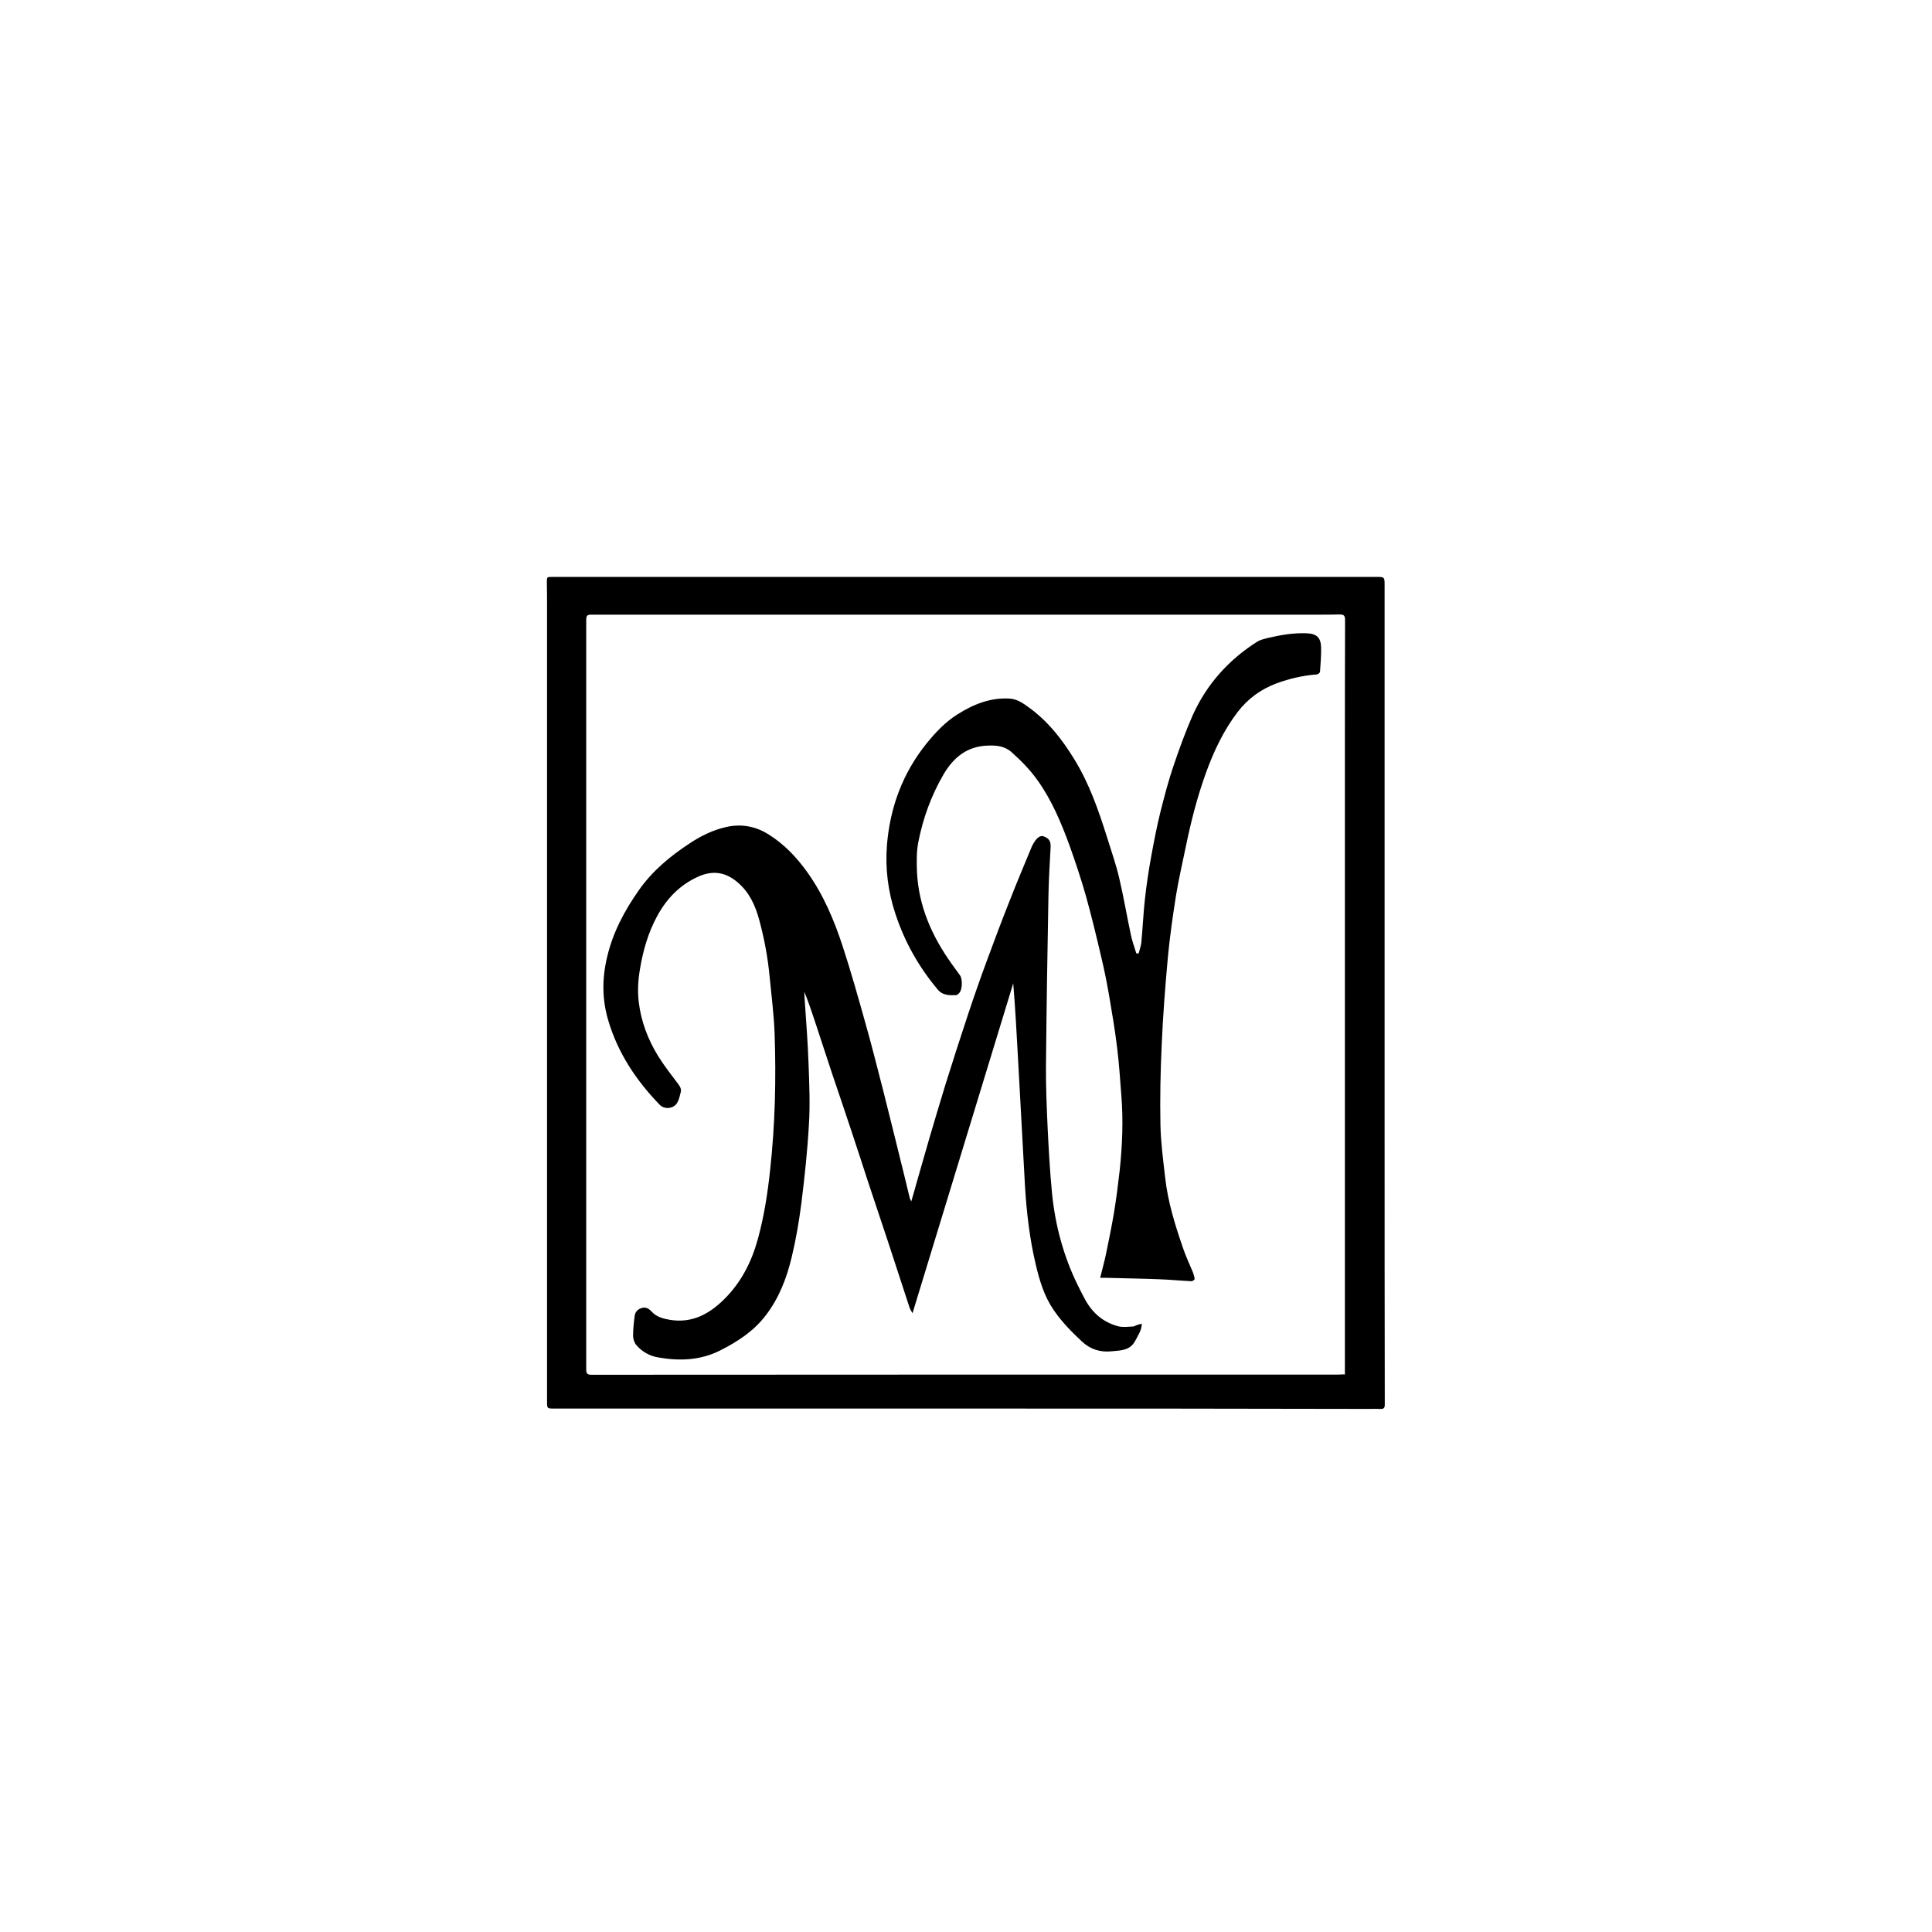
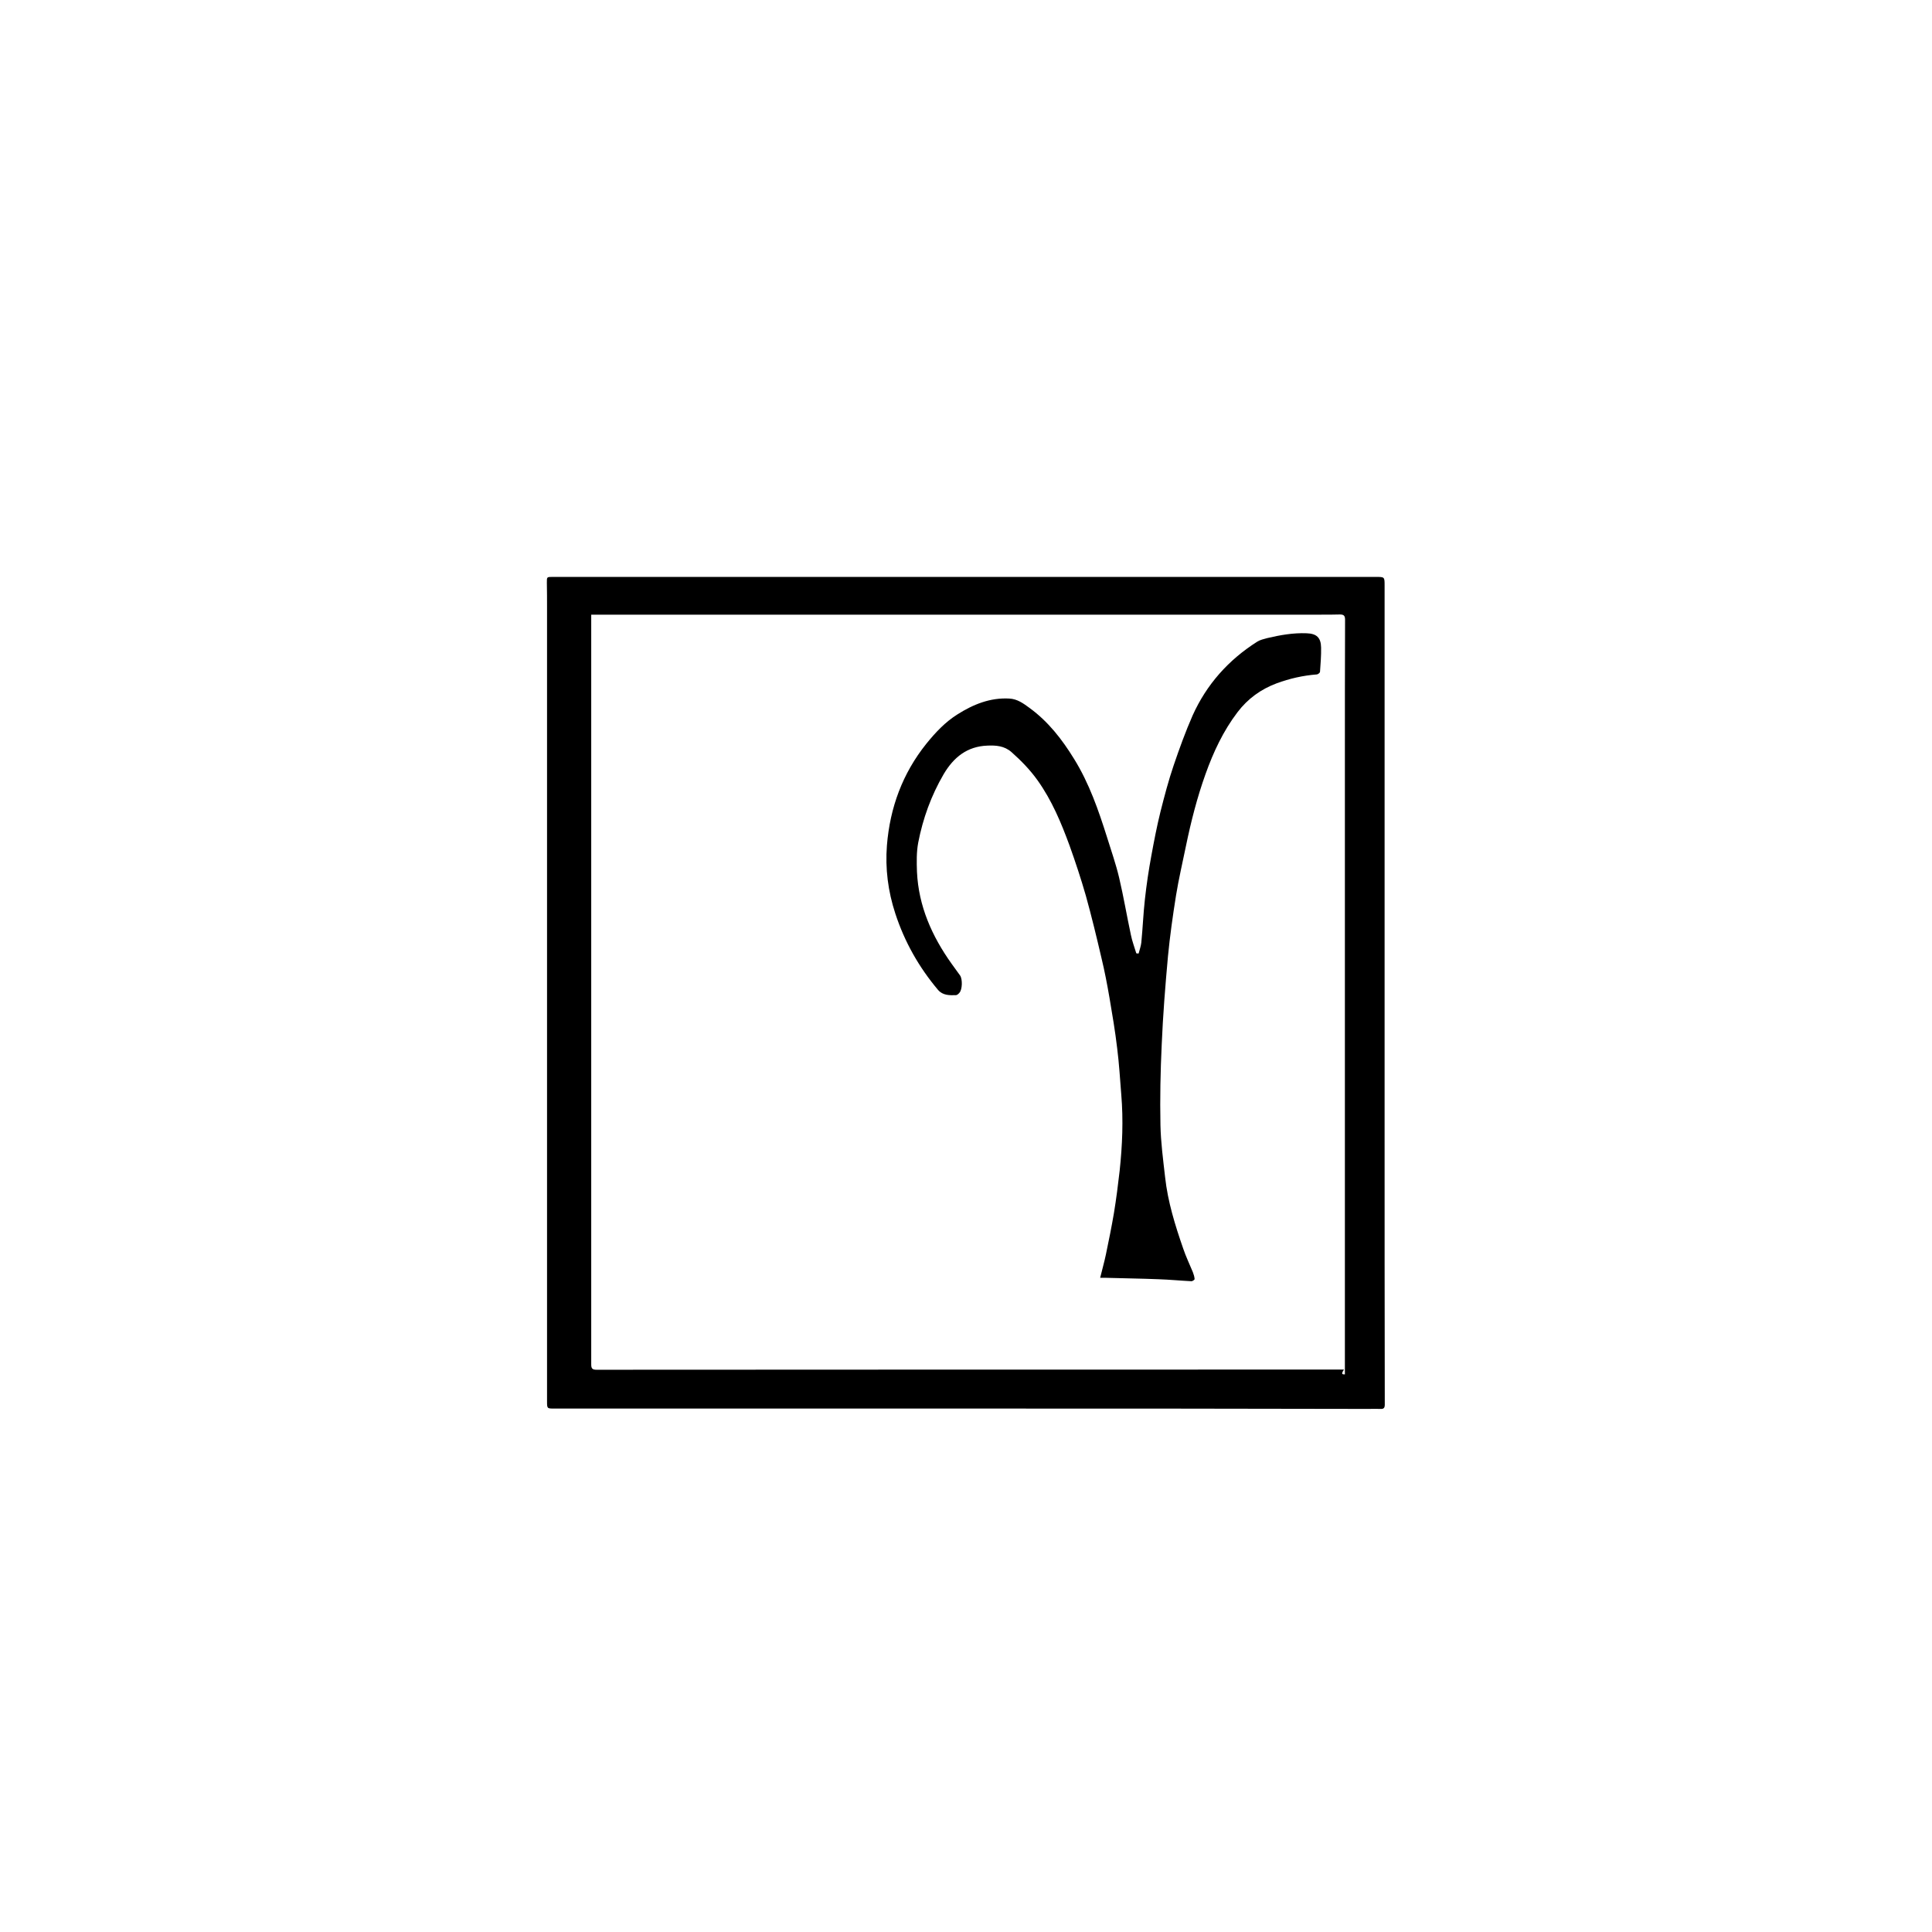
<svg xmlns="http://www.w3.org/2000/svg" version="1.1" id="Layer_1" x="0px" y="0px" viewBox="0 0 1080 1080" style="enable-background:new 0 0 1080 1080;" xml:space="preserve">
  <g>
-     <path d="M539.8,787.4c-76.6,0-153.3,0-229.9,0c-4.1,0-4.1,0-4.1-4.1c0-28.8,0-57.6,0-86.5c0-27.3,0-54.6,0-81.9   c0-51.9,0-103.8,0-155.7c0-39.8,0-79.6,0-119.4c0-4.7,0-9.4-0.1-14c0-3.3-0.1-3.3,3.2-3.3c32.4,0,64.8,0,97.1,0   c121,0,242.1,0,363.1,0c4.9,0,4.9,0,4.9,4.8c0,100.7,0,201.4,0,302.1c0,51.9,0,103.8,0.1,155.8c0,1.8-0.6,2.5-2.3,2.4   c-2.3-0.1-4.7,0-7,0C689.8,787.4,614.8,787.4,539.8,787.4z M751.8,768.3c0-1.7,0-2.9,0-4.1c0-60.5,0-120.9,0-181.4   c0-52.8,0-105.6,0-158.4c0-26,0-52,0.1-78c0-2.3-0.8-2.9-2.9-2.9c-3.5,0.1-6.9,0.1-10.4,0.1c-136,0-272.1,0-408.1,0   c-2.2,0-2.8,0.6-2.8,2.8c0,55.6,0,111.3,0,166.9c0,42.6,0,85.3,0,127.9c0,41.4,0,82.8,0,124.3c0,2.3,0.6,3,3,3   c139.3-0.1,278.5-0.1,417.8-0.1C749.4,768.3,750.5,768.3,751.8,768.3z" />
-     <path d="M638.3,740c-0.2,3.9-2.2,6.6-3.7,9.5c-2.9,5.6-8.4,5.4-13.4,5.9c-6.2,0.6-11.7-1.1-16.4-5.5c-5.8-5.4-11.3-11-15.8-17.6   c-5.3-7.7-7.9-16.5-10-25.4c-3.4-14.3-5.1-28.9-6-43.5c-1.3-23.8-2.6-47.5-3.9-71.3c-0.8-14.1-1.5-28.2-2.7-42.4   c-18.7,61.2-37.4,122.4-56.3,184.4c-0.8-1.5-1.4-2.3-1.7-3.3c-4-12.2-8-24.5-12-36.7c-3.7-11.2-7.5-22.4-11.2-33.6   c-2.8-8.5-5.5-17.1-8.4-25.7c-3.8-11.5-7.7-23-11.6-34.5c-3.4-10.2-6.7-20.5-10.1-30.7c-1.7-5.1-3.4-10.1-5.5-15.2   c0.1,1.4,0.1,2.7,0.2,4.1c0.8,12.2,1.8,24.3,2.2,36.5c0.4,11.1,0.9,22.3,0.2,33.4c-0.8,14.7-2.4,29.4-4.2,44   c-1.3,10.1-3,20.2-5.4,30.2c-2.8,11.8-7.1,23.1-14.7,32.9c-6.7,8.7-15.6,14.5-25.3,19.4c-11.1,5.6-22.8,6-34.7,3.9   c-4.8-0.8-9-3.2-12.2-6.9c-1.1-1.3-1.8-3.4-1.8-5.1c0-3.8,0.4-7.5,0.9-11.3c0.3-2.4,2.1-3.9,4.3-4.4c1.9-0.5,3.6,0.4,5.1,2   c2.7,3.1,6.4,4,10.3,4.7c12.4,2,21.9-3.2,30.3-11.5c9.5-9.4,15.3-20.8,18.8-33.5c3.5-12.7,5.5-25.6,6.9-38.7   c2.8-25.5,3.4-51,2.5-76.6c-0.4-10.3-1.7-20.6-2.7-30.8c-1-11-3-21.9-5.9-32.5c-2.2-8.1-5.5-15.4-12.1-21   c-6.7-5.7-13.8-6.8-21.9-3.2c-10.5,4.7-17.9,12.5-23.2,22.4c-4.9,9.1-7.7,18.9-9.4,29c-1.1,6.3-1.5,12.6-0.7,19   c1.3,10.7,5.1,20.6,10.7,29.8c3.4,5.5,7.5,10.7,11.4,15.9c1.1,1.5,1.8,2.8,1.3,4.6c-0.5,1.9-0.9,4-1.9,5.7c-1.9,3.4-7.1,4-9.8,1.2   c-13.1-13.5-23.3-28.8-28.7-46.9c-3.6-11.8-3.6-23.8-0.7-35.8c3.2-13.6,9.6-25.7,17.6-37.1c7.6-10.9,17.6-19.2,28.6-26.4   c6.2-4.1,12.7-7.3,19.9-9c8.5-2,16.5-0.7,23.9,3.9c8.9,5.5,15.9,12.9,21.9,21.3c9,12.6,15,26.8,19.8,41.5   c4.6,14.1,8.6,28.3,12.6,42.6c3.5,12.3,6.6,24.7,9.8,37.1c4.1,16.2,8.1,32.5,12.1,48.7c1,4.1,2,8.3,3,12.4c0.1,0.4,0.4,0.8,0.8,1.7   c1.2-4,2.2-7.6,3.2-11.2c2.2-7.7,4.4-15.3,6.6-23c3.1-10.4,6.1-20.8,9.3-31.1c4-12.8,8.1-25.5,12.3-38.2   c3.5-10.6,7.2-21.2,11.1-31.7c4-10.9,8.1-21.8,12.4-32.6c4-10.3,8.3-20.4,12.5-30.6c0.4-0.9,0.9-1.7,1.4-2.5   c1.6-2.6,3.5-3.9,5.4-3.1c2.5,1,3.9,2.4,3.7,6c-0.5,8.8-1,17.6-1.2,26.4c-0.6,32-1.1,63.9-1.4,95.9c-0.1,11.3,0.4,22.6,0.9,33.9   c0.6,12.5,1.3,25,2.5,37.4c1.8,17.8,6.4,35,14.3,51.1c1.3,2.7,2.7,5.3,4.1,8c4.1,7.6,10.2,12.9,18.6,15.1c2.7,0.7,5.7,0.2,8.6,0.1   C635.4,740.7,636.6,740.3,638.3,740z" />
+     <path d="M539.8,787.4c-76.6,0-153.3,0-229.9,0c-4.1,0-4.1,0-4.1-4.1c0-28.8,0-57.6,0-86.5c0-27.3,0-54.6,0-81.9   c0-51.9,0-103.8,0-155.7c0-39.8,0-79.6,0-119.4c0-4.7,0-9.4-0.1-14c0-3.3-0.1-3.3,3.2-3.3c32.4,0,64.8,0,97.1,0   c121,0,242.1,0,363.1,0c4.9,0,4.9,0,4.9,4.8c0,100.7,0,201.4,0,302.1c0,51.9,0,103.8,0.1,155.8c0,1.8-0.6,2.5-2.3,2.4   c-2.3-0.1-4.7,0-7,0C689.8,787.4,614.8,787.4,539.8,787.4z M751.8,768.3c0-1.7,0-2.9,0-4.1c0-60.5,0-120.9,0-181.4   c0-52.8,0-105.6,0-158.4c0-26,0-52,0.1-78c0-2.3-0.8-2.9-2.9-2.9c-3.5,0.1-6.9,0.1-10.4,0.1c-136,0-272.1,0-408.1,0   c0,55.6,0,111.3,0,166.9c0,42.6,0,85.3,0,127.9c0,41.4,0,82.8,0,124.3c0,2.3,0.6,3,3,3   c139.3-0.1,278.5-0.1,417.8-0.1C749.4,768.3,750.5,768.3,751.8,768.3z" />
    <path d="M636.5,533c0.5-2,1.3-4.1,1.5-6.1c0.8-8,1.1-16.1,2-24.1c0.9-8.2,2.1-16.3,3.6-24.4c1.5-8.2,3.1-16.5,5.1-24.6   c2.2-8.7,4.5-17.5,7.4-26c3.2-9.4,6.6-18.8,10.6-27.9c7.8-17.3,20-31,36.1-41.2c1.6-1,3.7-1.5,5.6-2c7.2-1.7,14.5-3,22-2.7   c5.6,0.2,8,2.4,8.1,8c0.1,4.5-0.3,9-0.6,13.5c0,0.6-1.1,1.4-1.7,1.5c-7.8,0.6-15.3,2.3-22.6,5c-8.8,3.3-16.1,8.6-21.8,16.1   c-8,10.5-13.5,22.3-17.9,34.6c-4.7,13.1-8.1,26.5-10.9,40c-1.9,9.3-4.1,18.6-5.6,27.9c-1.8,11.3-3.4,22.6-4.5,34   c-1.5,16.5-2.8,32.9-3.5,49.5c-0.7,14.9-1,29.8-0.7,44.8c0.2,9.7,1.5,19.4,2.6,29.1c1.5,13.8,5.6,26.9,10.1,39.9   c1.5,4.5,3.6,8.8,5.4,13.2c0.5,1.3,0.9,2.6,1,3.9c0,0.4-1.2,1.3-1.9,1.2c-6.1-0.3-12.2-0.9-18.3-1.1c-9.8-0.4-19.7-0.5-29.5-0.8   c-0.9,0-1.9,0-3.1,0c1.1-4.6,2.3-8.7,3.2-13c1.6-7.7,3.2-15.5,4.5-23.2c1.3-7.9,2.3-15.8,3.2-23.7c1.5-14.1,2.1-28.3,0.9-42.5   c-0.7-8.7-1.2-17.4-2.3-26c-1.1-9.4-2.7-18.8-4.3-28.2c-1.3-7.5-2.7-14.9-4.5-22.3c-2.7-11.6-5.5-23.2-8.7-34.7   c-2.7-9.4-5.8-18.8-9.1-28c-4.7-12.8-9.9-25.3-17.9-36.5c-4.2-5.9-9.2-11-14.6-15.8c-4-3.5-8.7-3.8-13.4-3.6   c-11.3,0.4-18.9,6.5-24.5,16c-7,12-11.6,24.8-14.2,38.2c-1,5.3-0.9,10.9-0.7,16.4c0.9,19.2,8.4,36,19.4,51.4   c1.6,2.2,3.1,4.3,4.7,6.5c1.4,2,1.3,7.9-0.4,9.7c-0.5,0.6-1.3,1.3-1.9,1.3c-3.6,0.1-7.3,0.2-10-2.9c-10.7-12.7-18.7-26.8-23.9-42.7   c-4.1-12.5-5.7-25.2-4.7-38.1c1.7-21.1,8.7-40.2,22-56.8c5.1-6.3,10.6-12.2,17.5-16.5c8.7-5.5,18.2-9.4,28.9-8.8   c4.5,0.2,8,2.8,11.4,5.3c10.4,7.6,18.1,17.5,24.8,28.4c8.5,13.7,13.7,28.8,18.5,44c2.3,7.4,4.9,14.8,6.7,22.4   c2.5,10.6,4.3,21.4,6.6,32.1c0.7,3.5,2,6.8,3,10.2C635.5,533,636,533,636.5,533z" />
  </g>
</svg>